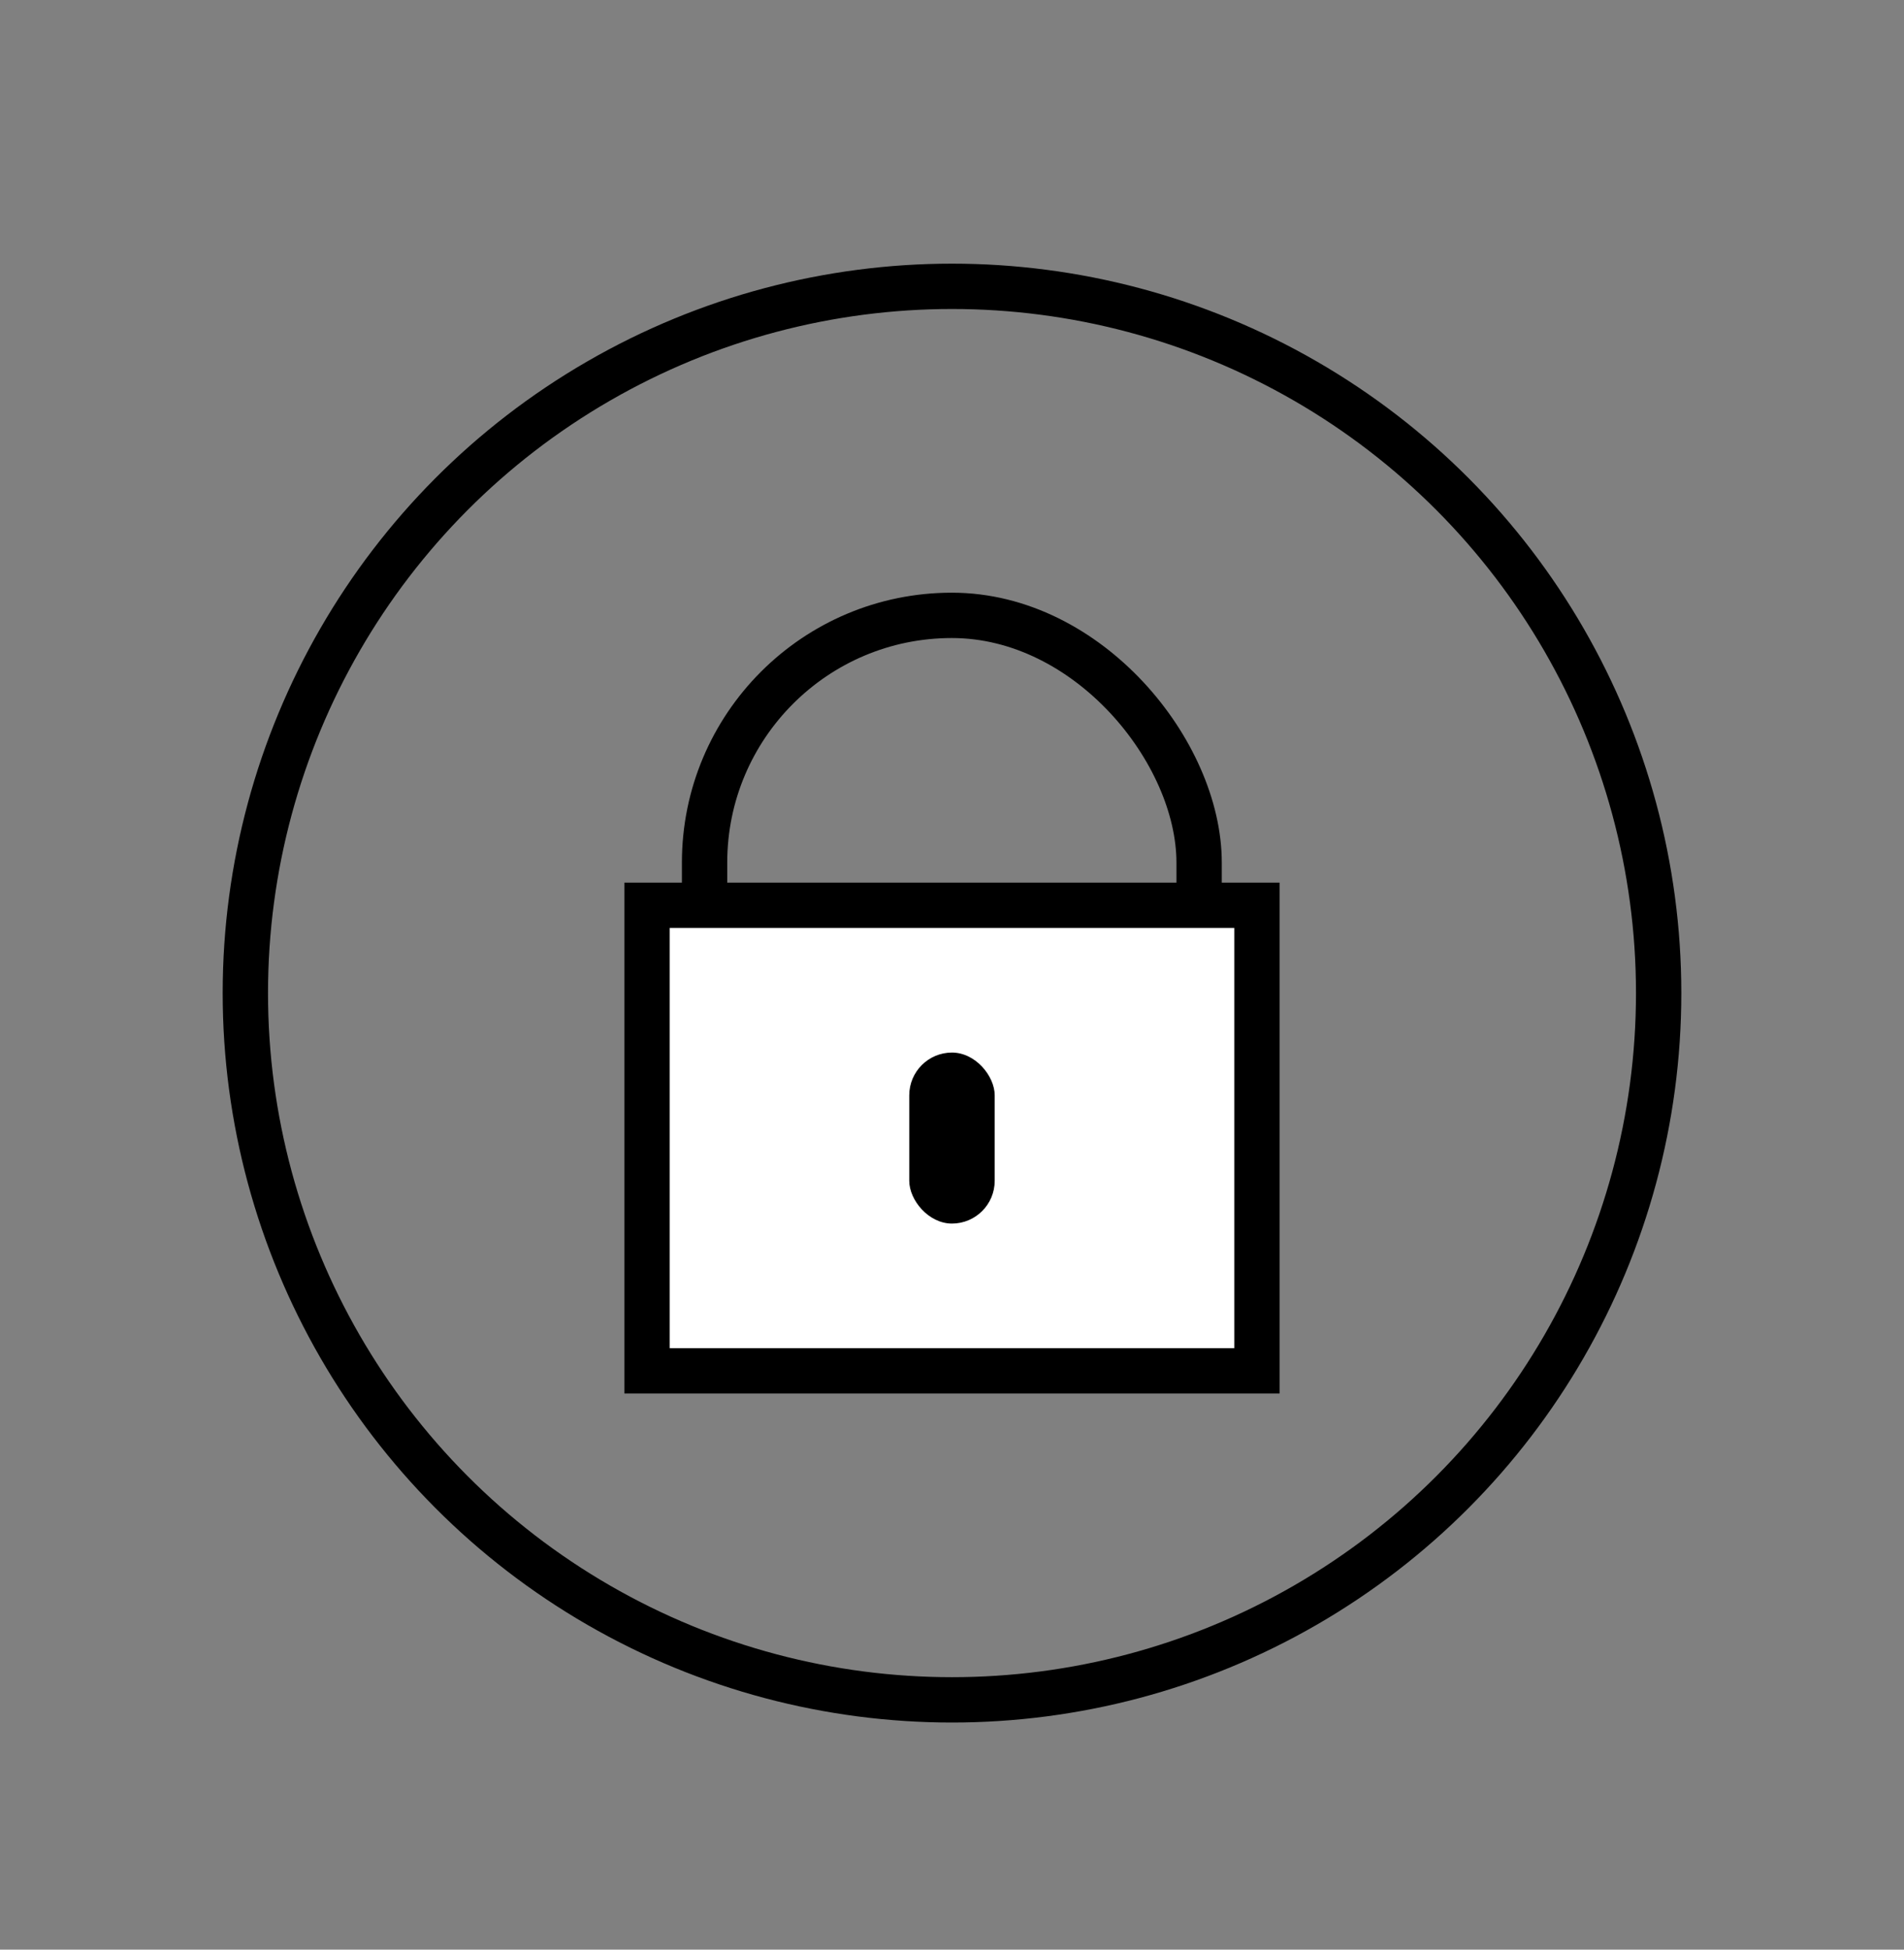
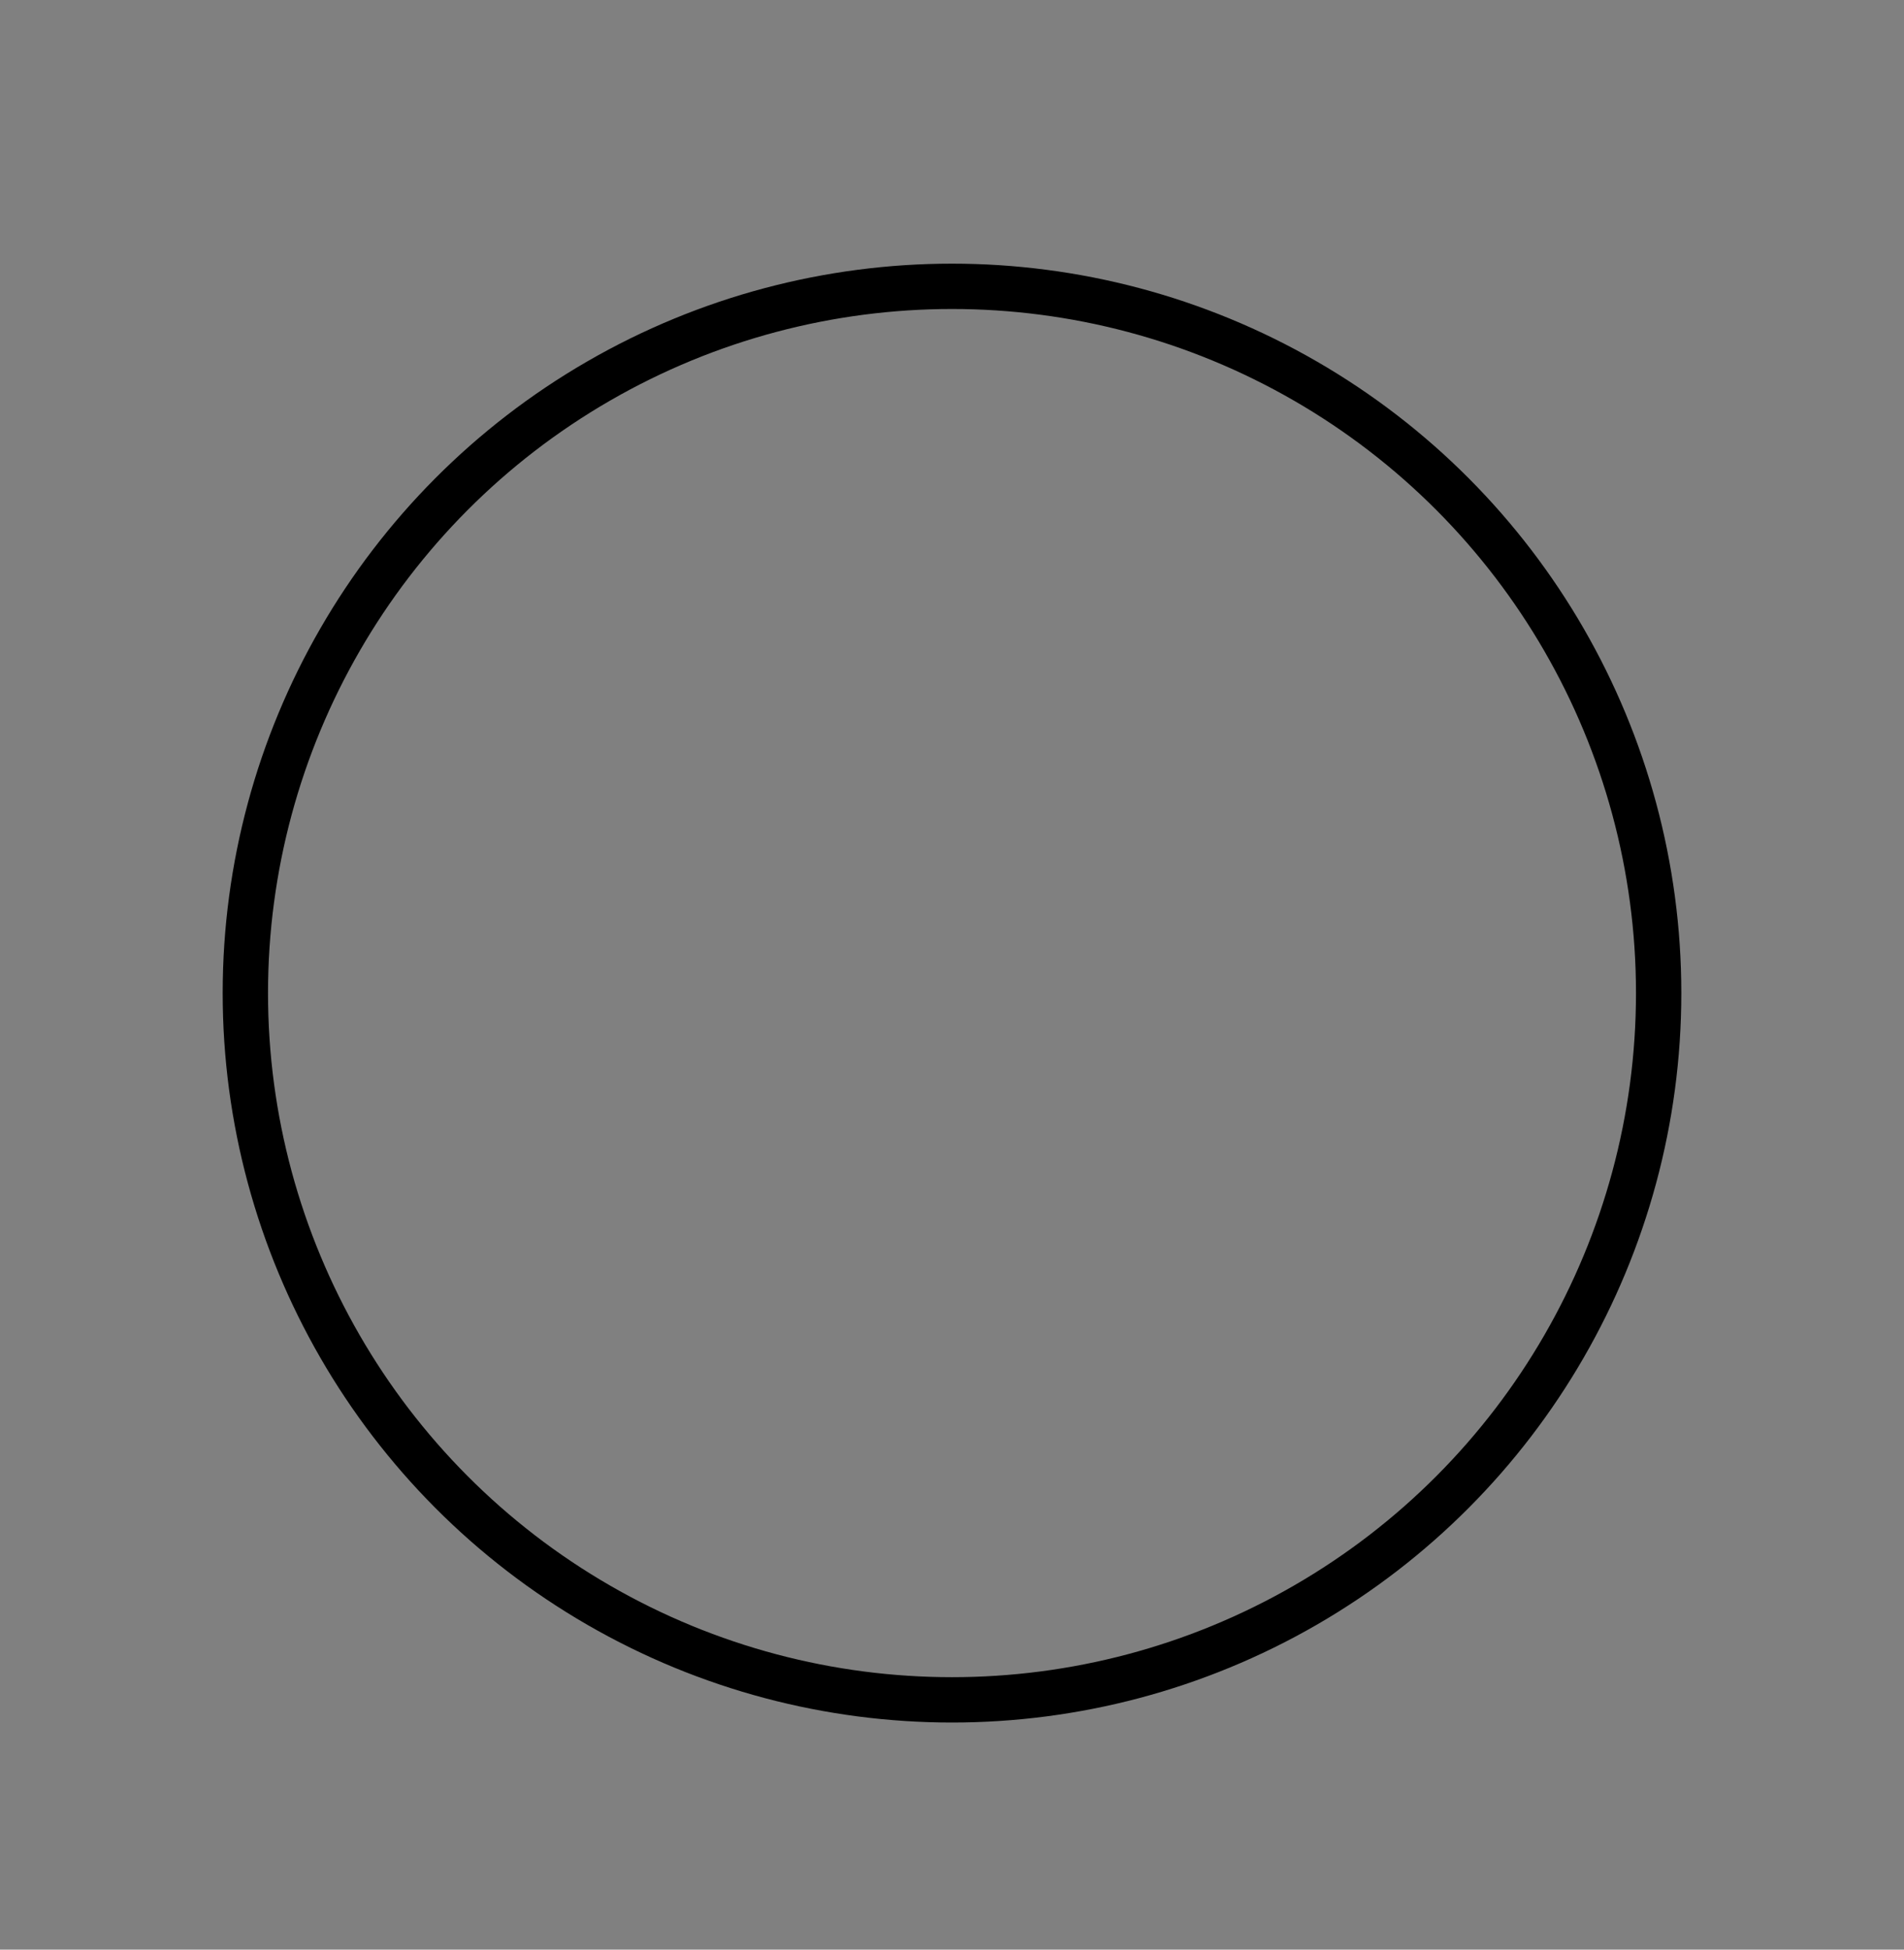
<svg xmlns="http://www.w3.org/2000/svg" width="42" height="43" viewBox="0 0 42 43" fill="none">
  <rect x="0" y="0" width="42" height="43" fill="#808080" stroke="none" />
-   <rect x="15.542" y="13.572" width="10.909" height="13.893" rx="5.454" stroke="black" />
-   <rect x="14.273" y="19.967" width="13.454" height="10.267" fill="white" stroke="black" />
-   <rect x="20.057" y="23.215" width="1.885" height="3.771" rx="0.943" fill="black" />
  <circle cx="21" cy="21.903" r="15.588" stroke="black" />
</svg>